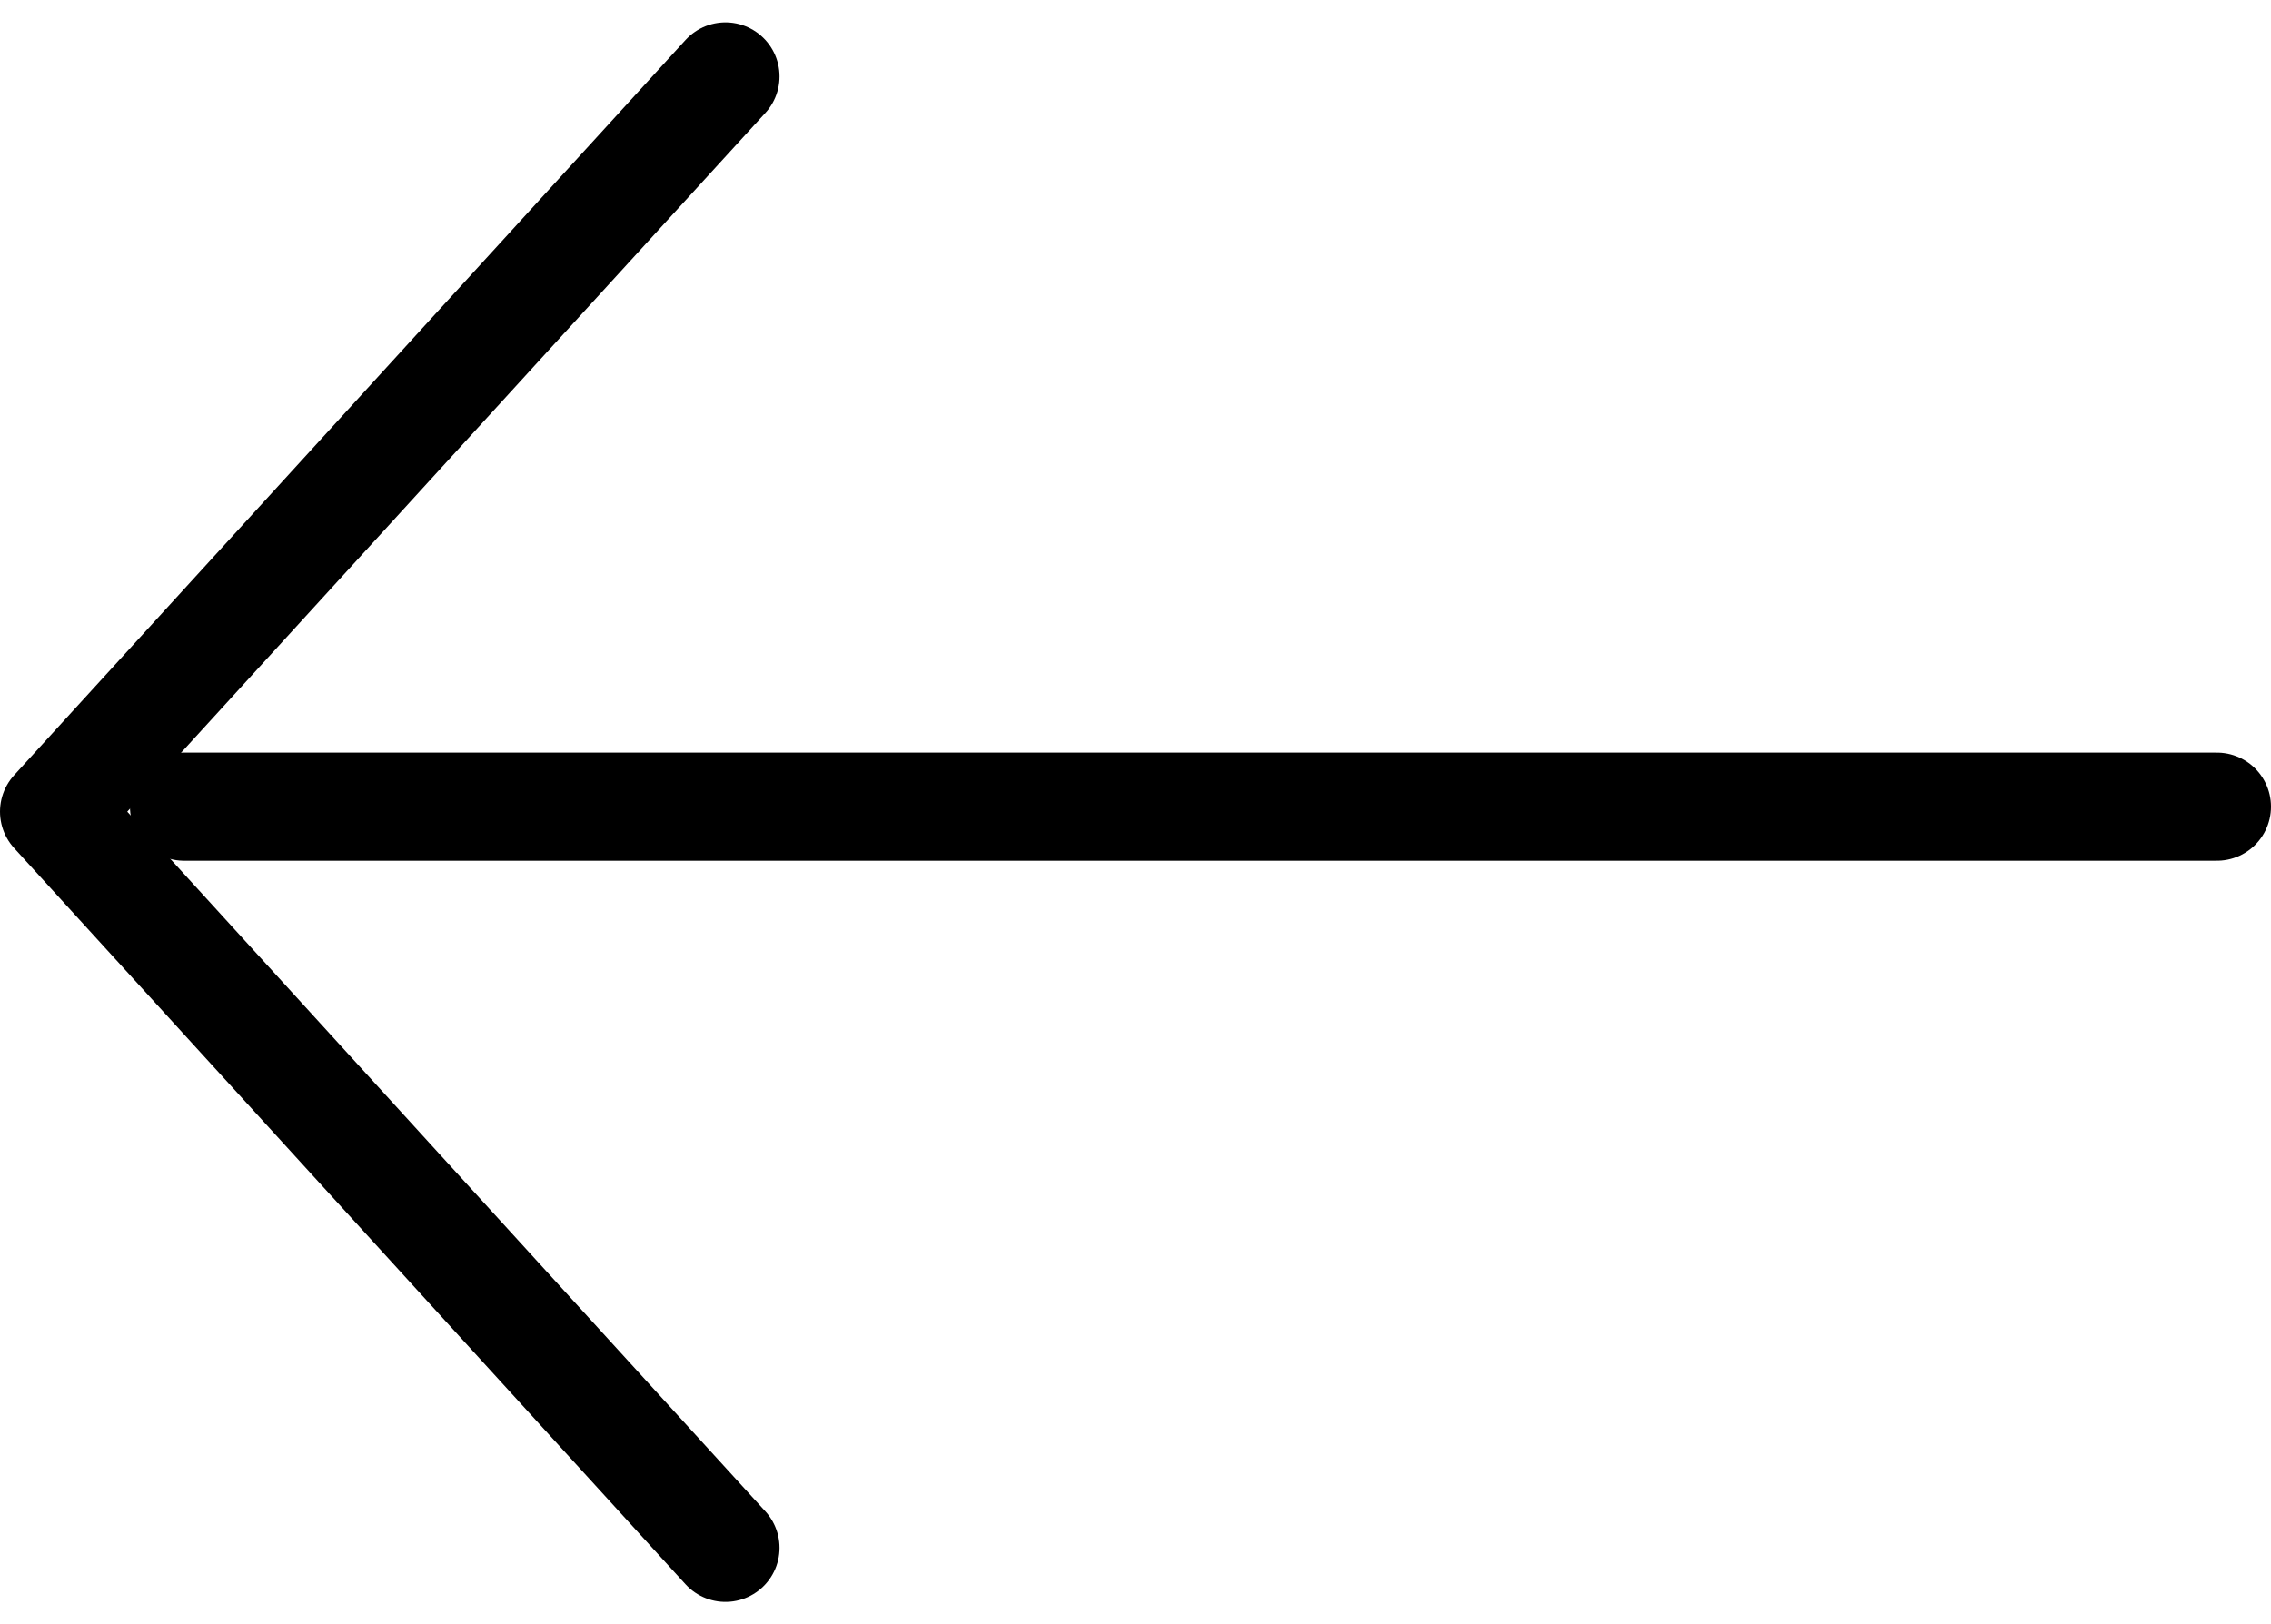
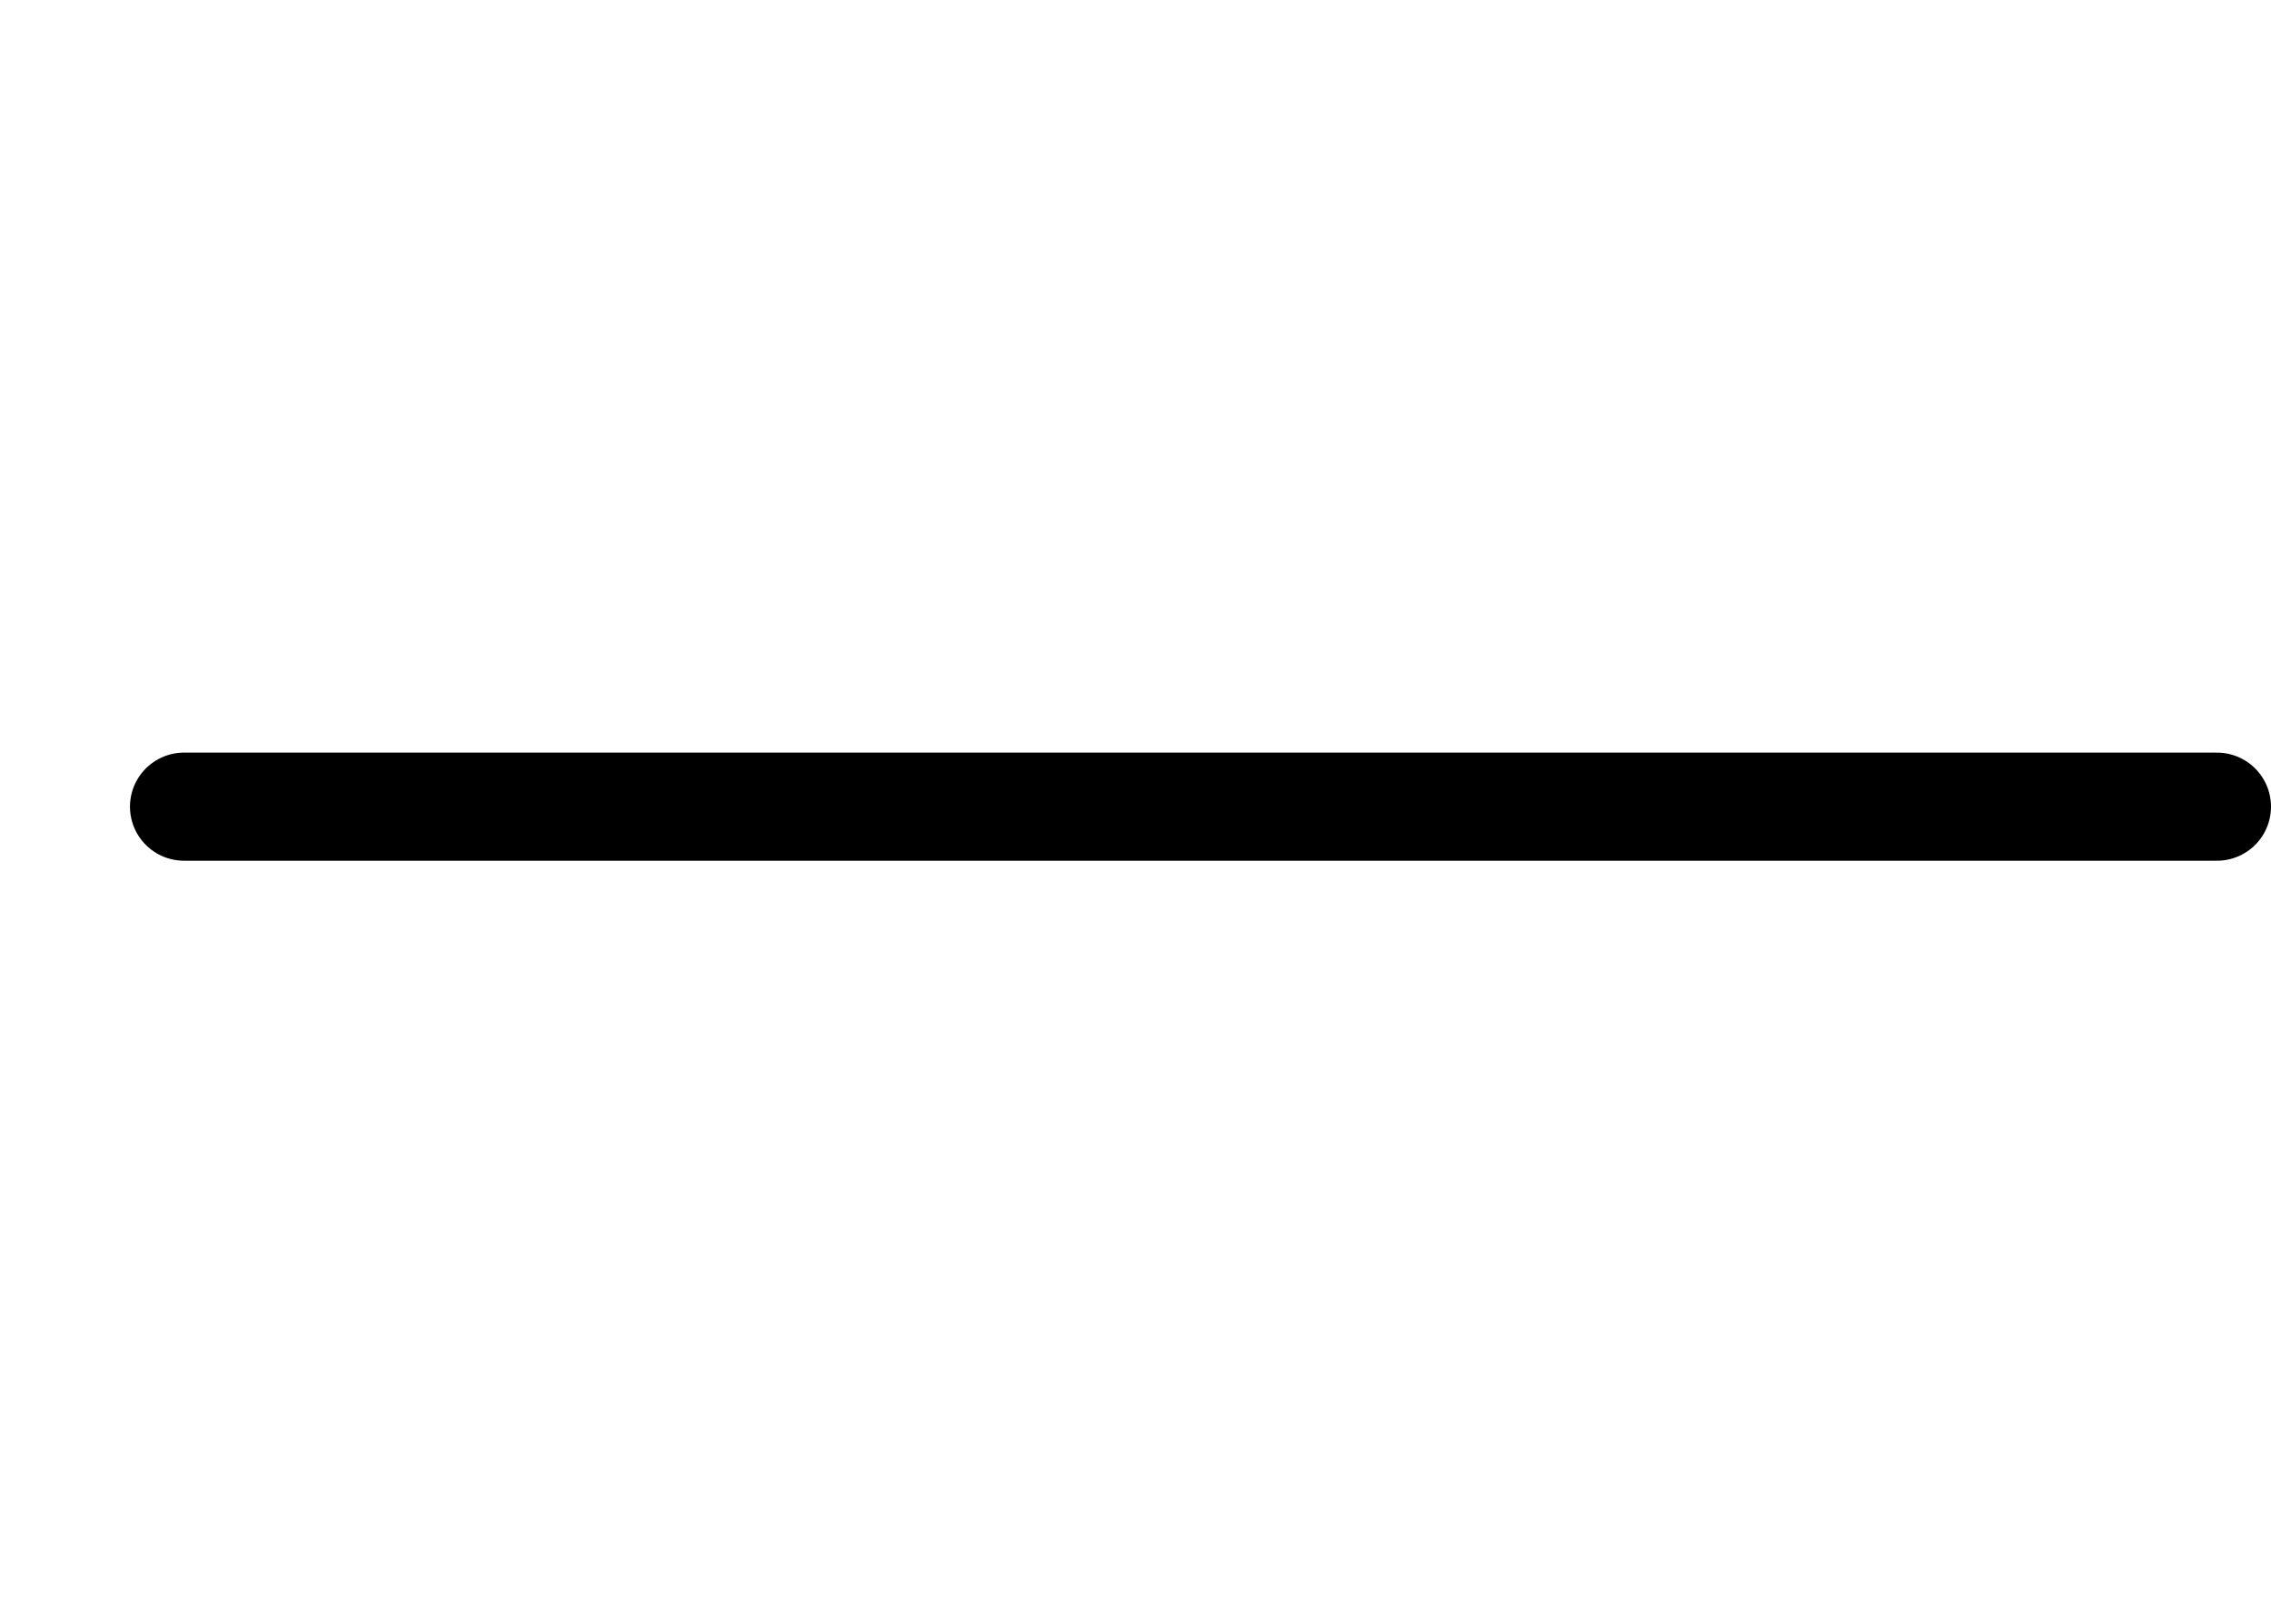
<svg xmlns="http://www.w3.org/2000/svg" width="21.002" height="15.021" viewBox="0 0 21.002 15.021">
  <g fill="none" stroke="currentColor" stroke-linecap="round">
    <path d="M20.502 7.461h-18.8" />
-     <path d="M6.709 14.316L.5 7.507l6.209-6.8" stroke-linejoin="round" />
  </g>
</svg>